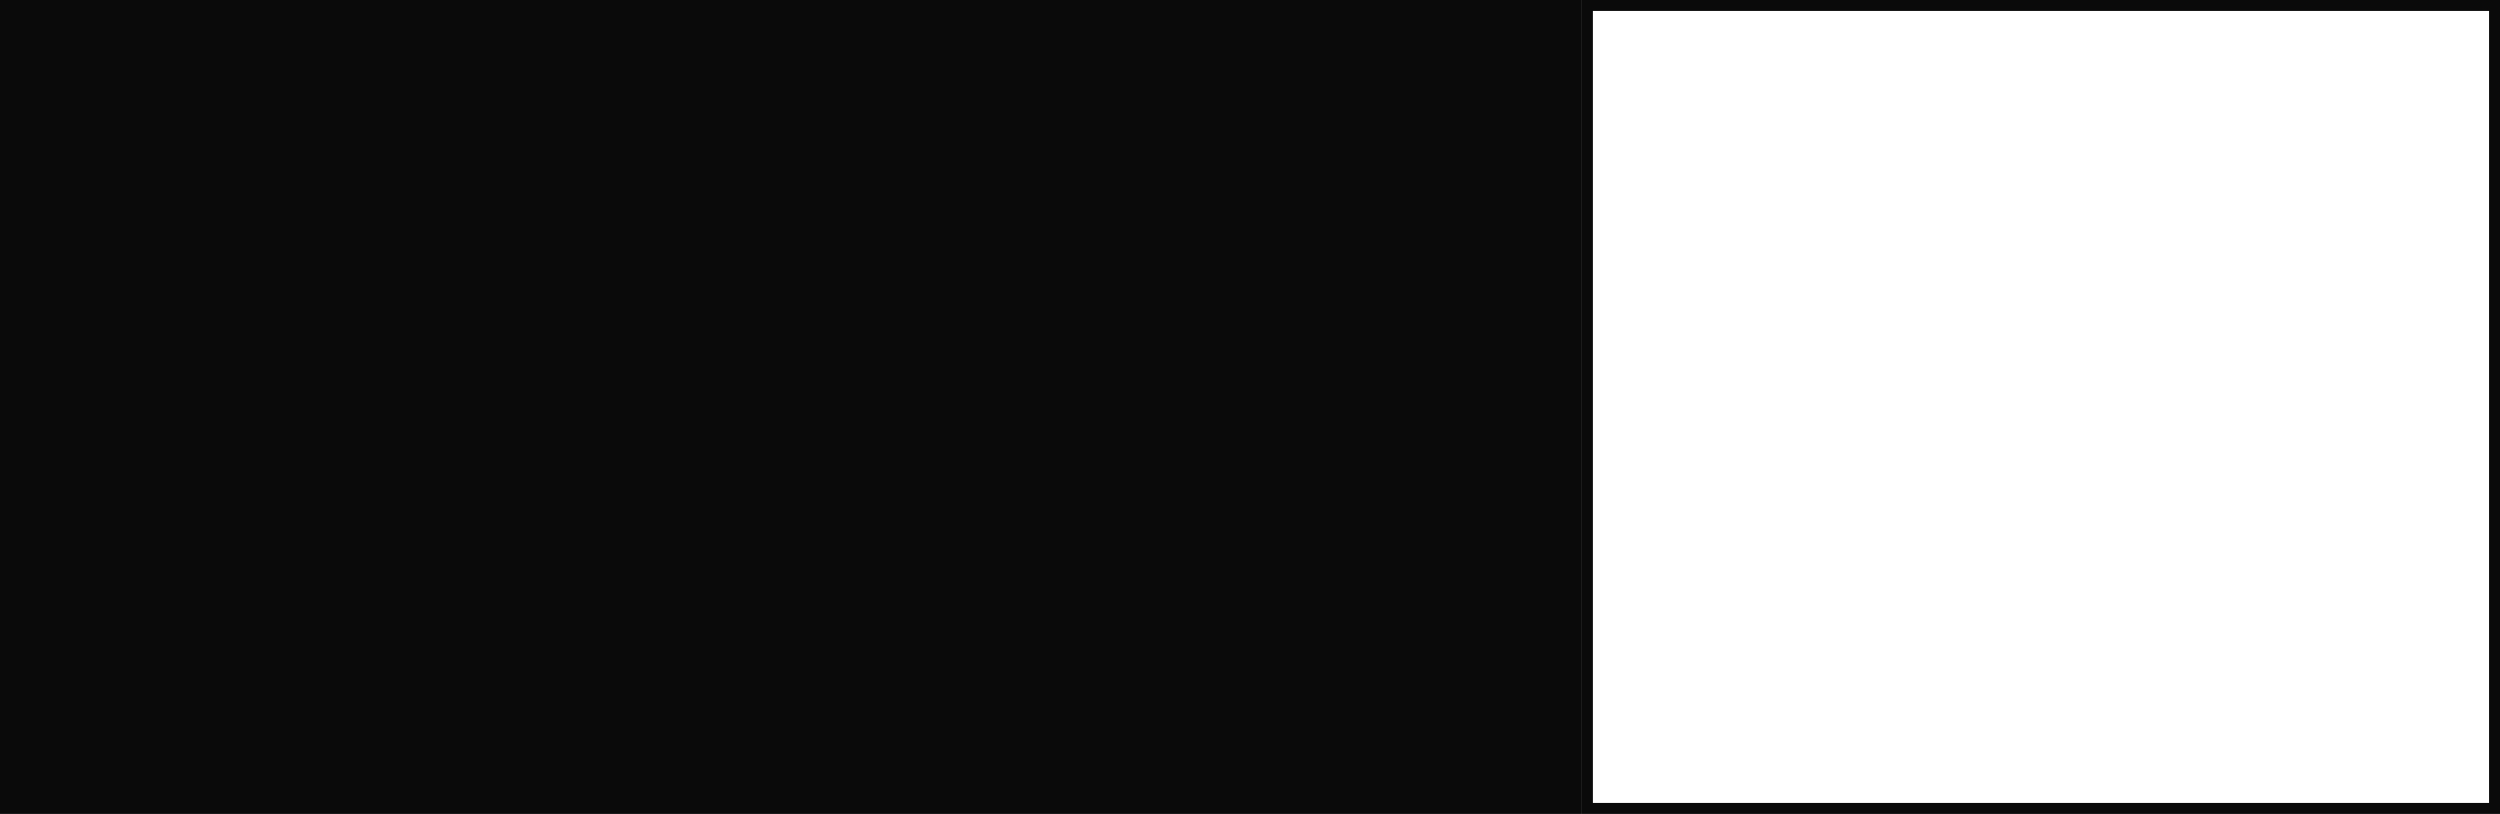
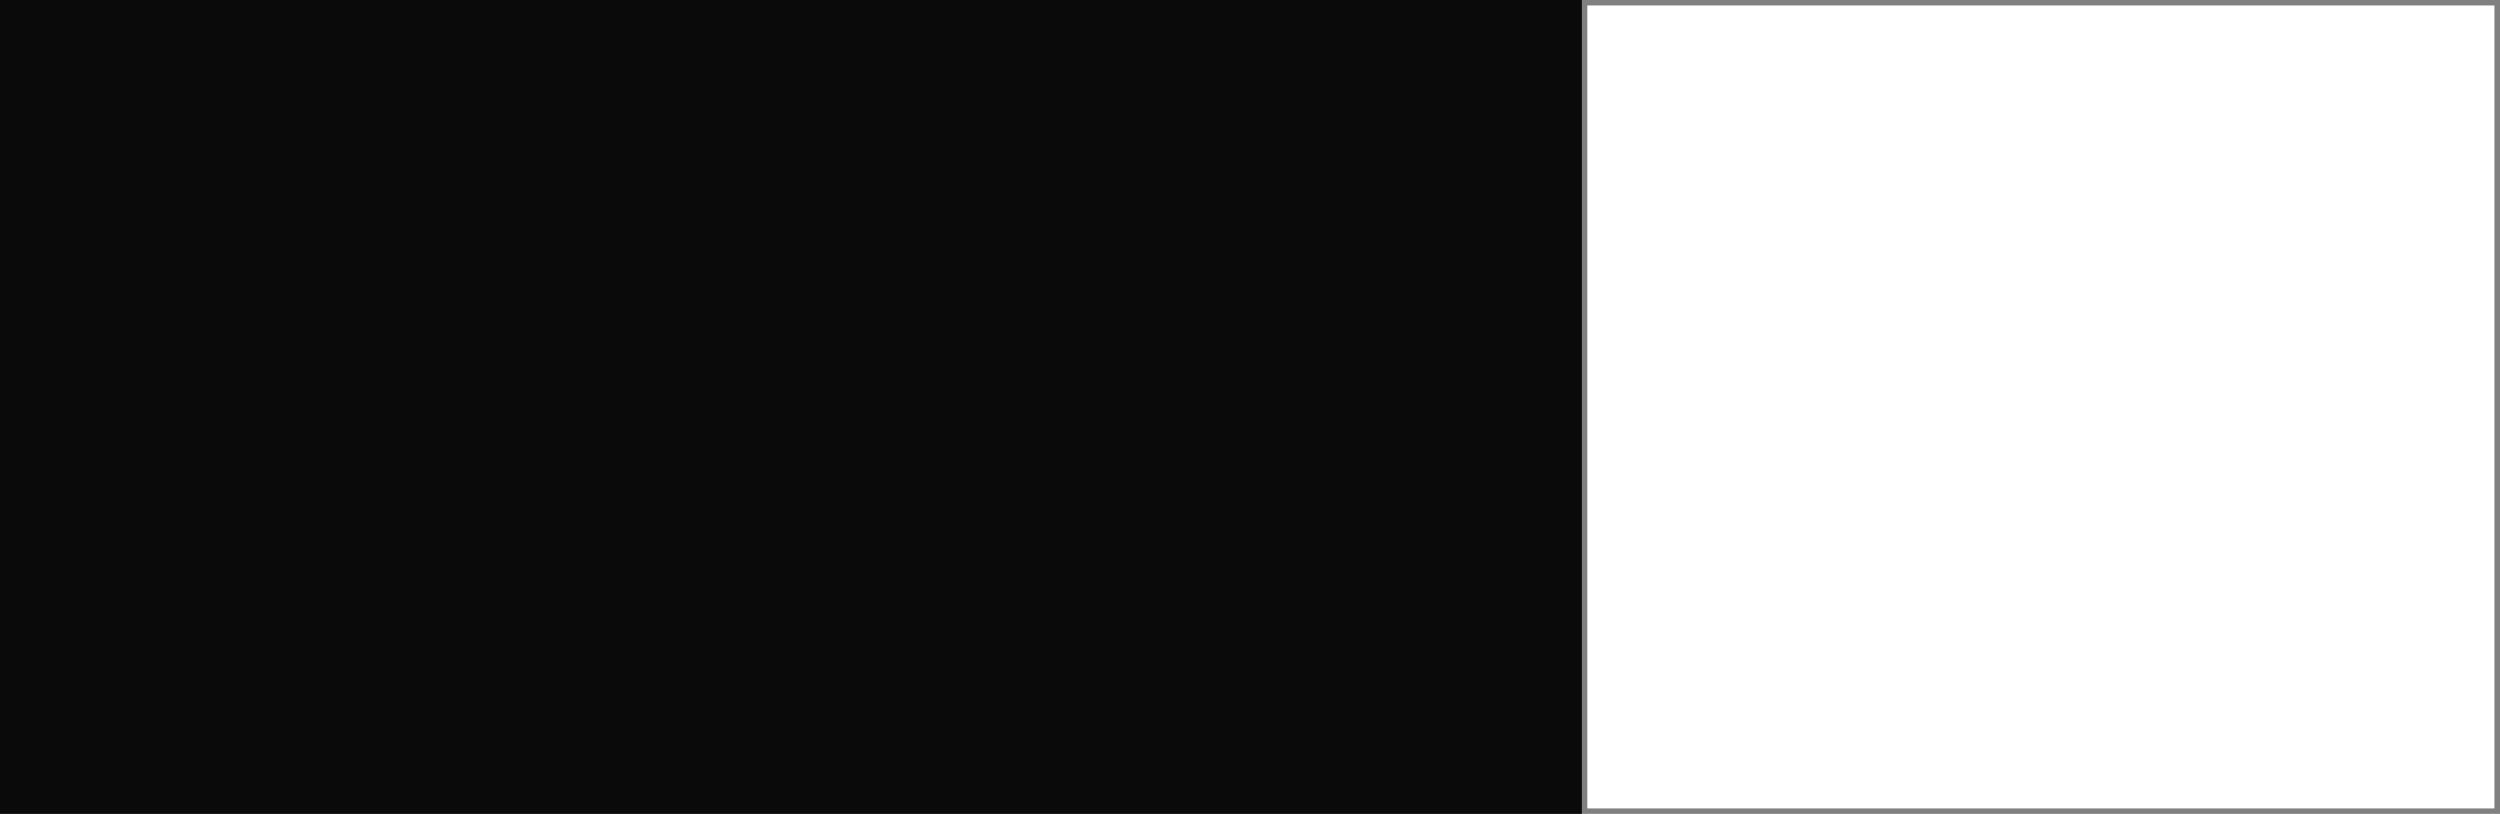
<svg xmlns="http://www.w3.org/2000/svg" id="Layer_2" width="228.53" height="74.4" viewBox="0 0 228.53 74.4">
  <rect x="0" y="0" width="228.53" height="74.4" fill="#808080" stroke="none" />
  <g id="Layer_1-2">
    <rect x=".5" y=".5" width="143.6" height="73.4" fill="#0a0a0a" stroke-width="0" />
    <path d="M143.6,1v72.4H1V1h142.6M144.6,0H0v74.4h144.6V0h0Z" fill="#0a0a0a" stroke-width="0" />
    <rect x="145.1" y=".5" width="82.92" height="73.4" fill="#fff" stroke-width="0" />
-     <path d="M227.53,1v72.4h-81.92V1h81.92M228.53,0h-83.92v74.4h83.92V0h0Z" fill="#0a0a0a" stroke-width="0" />
  </g>
</svg>